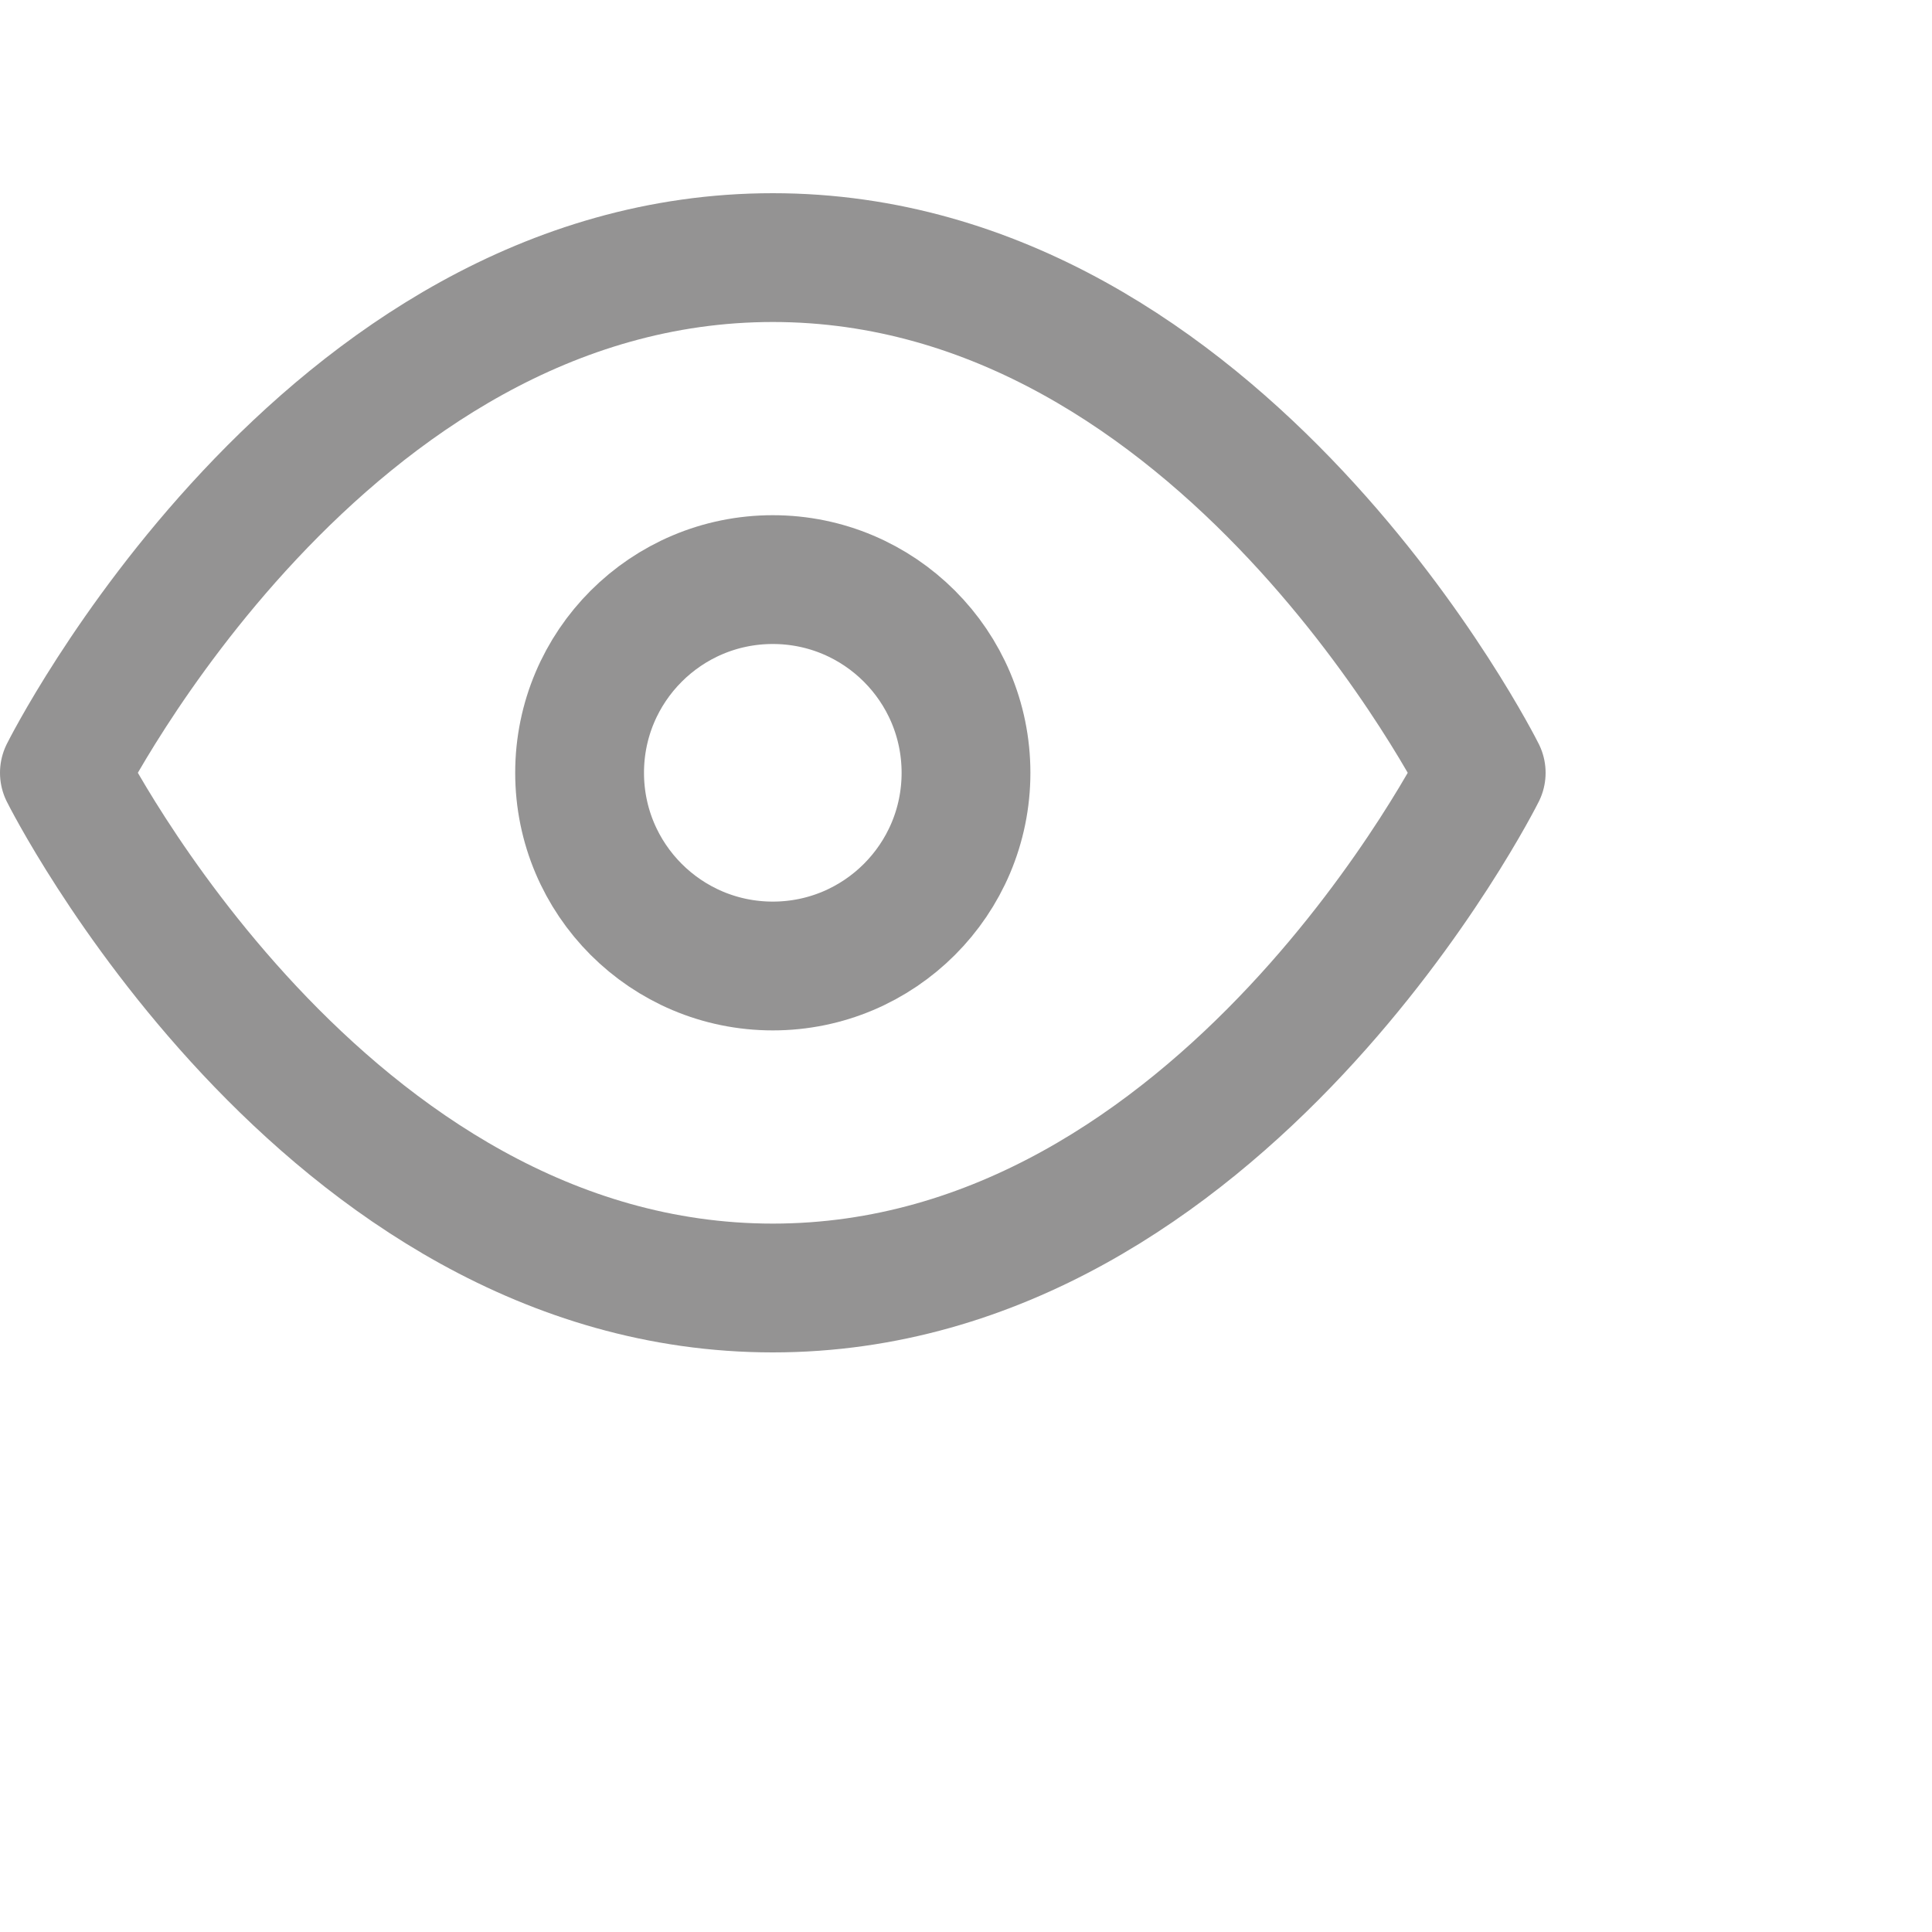
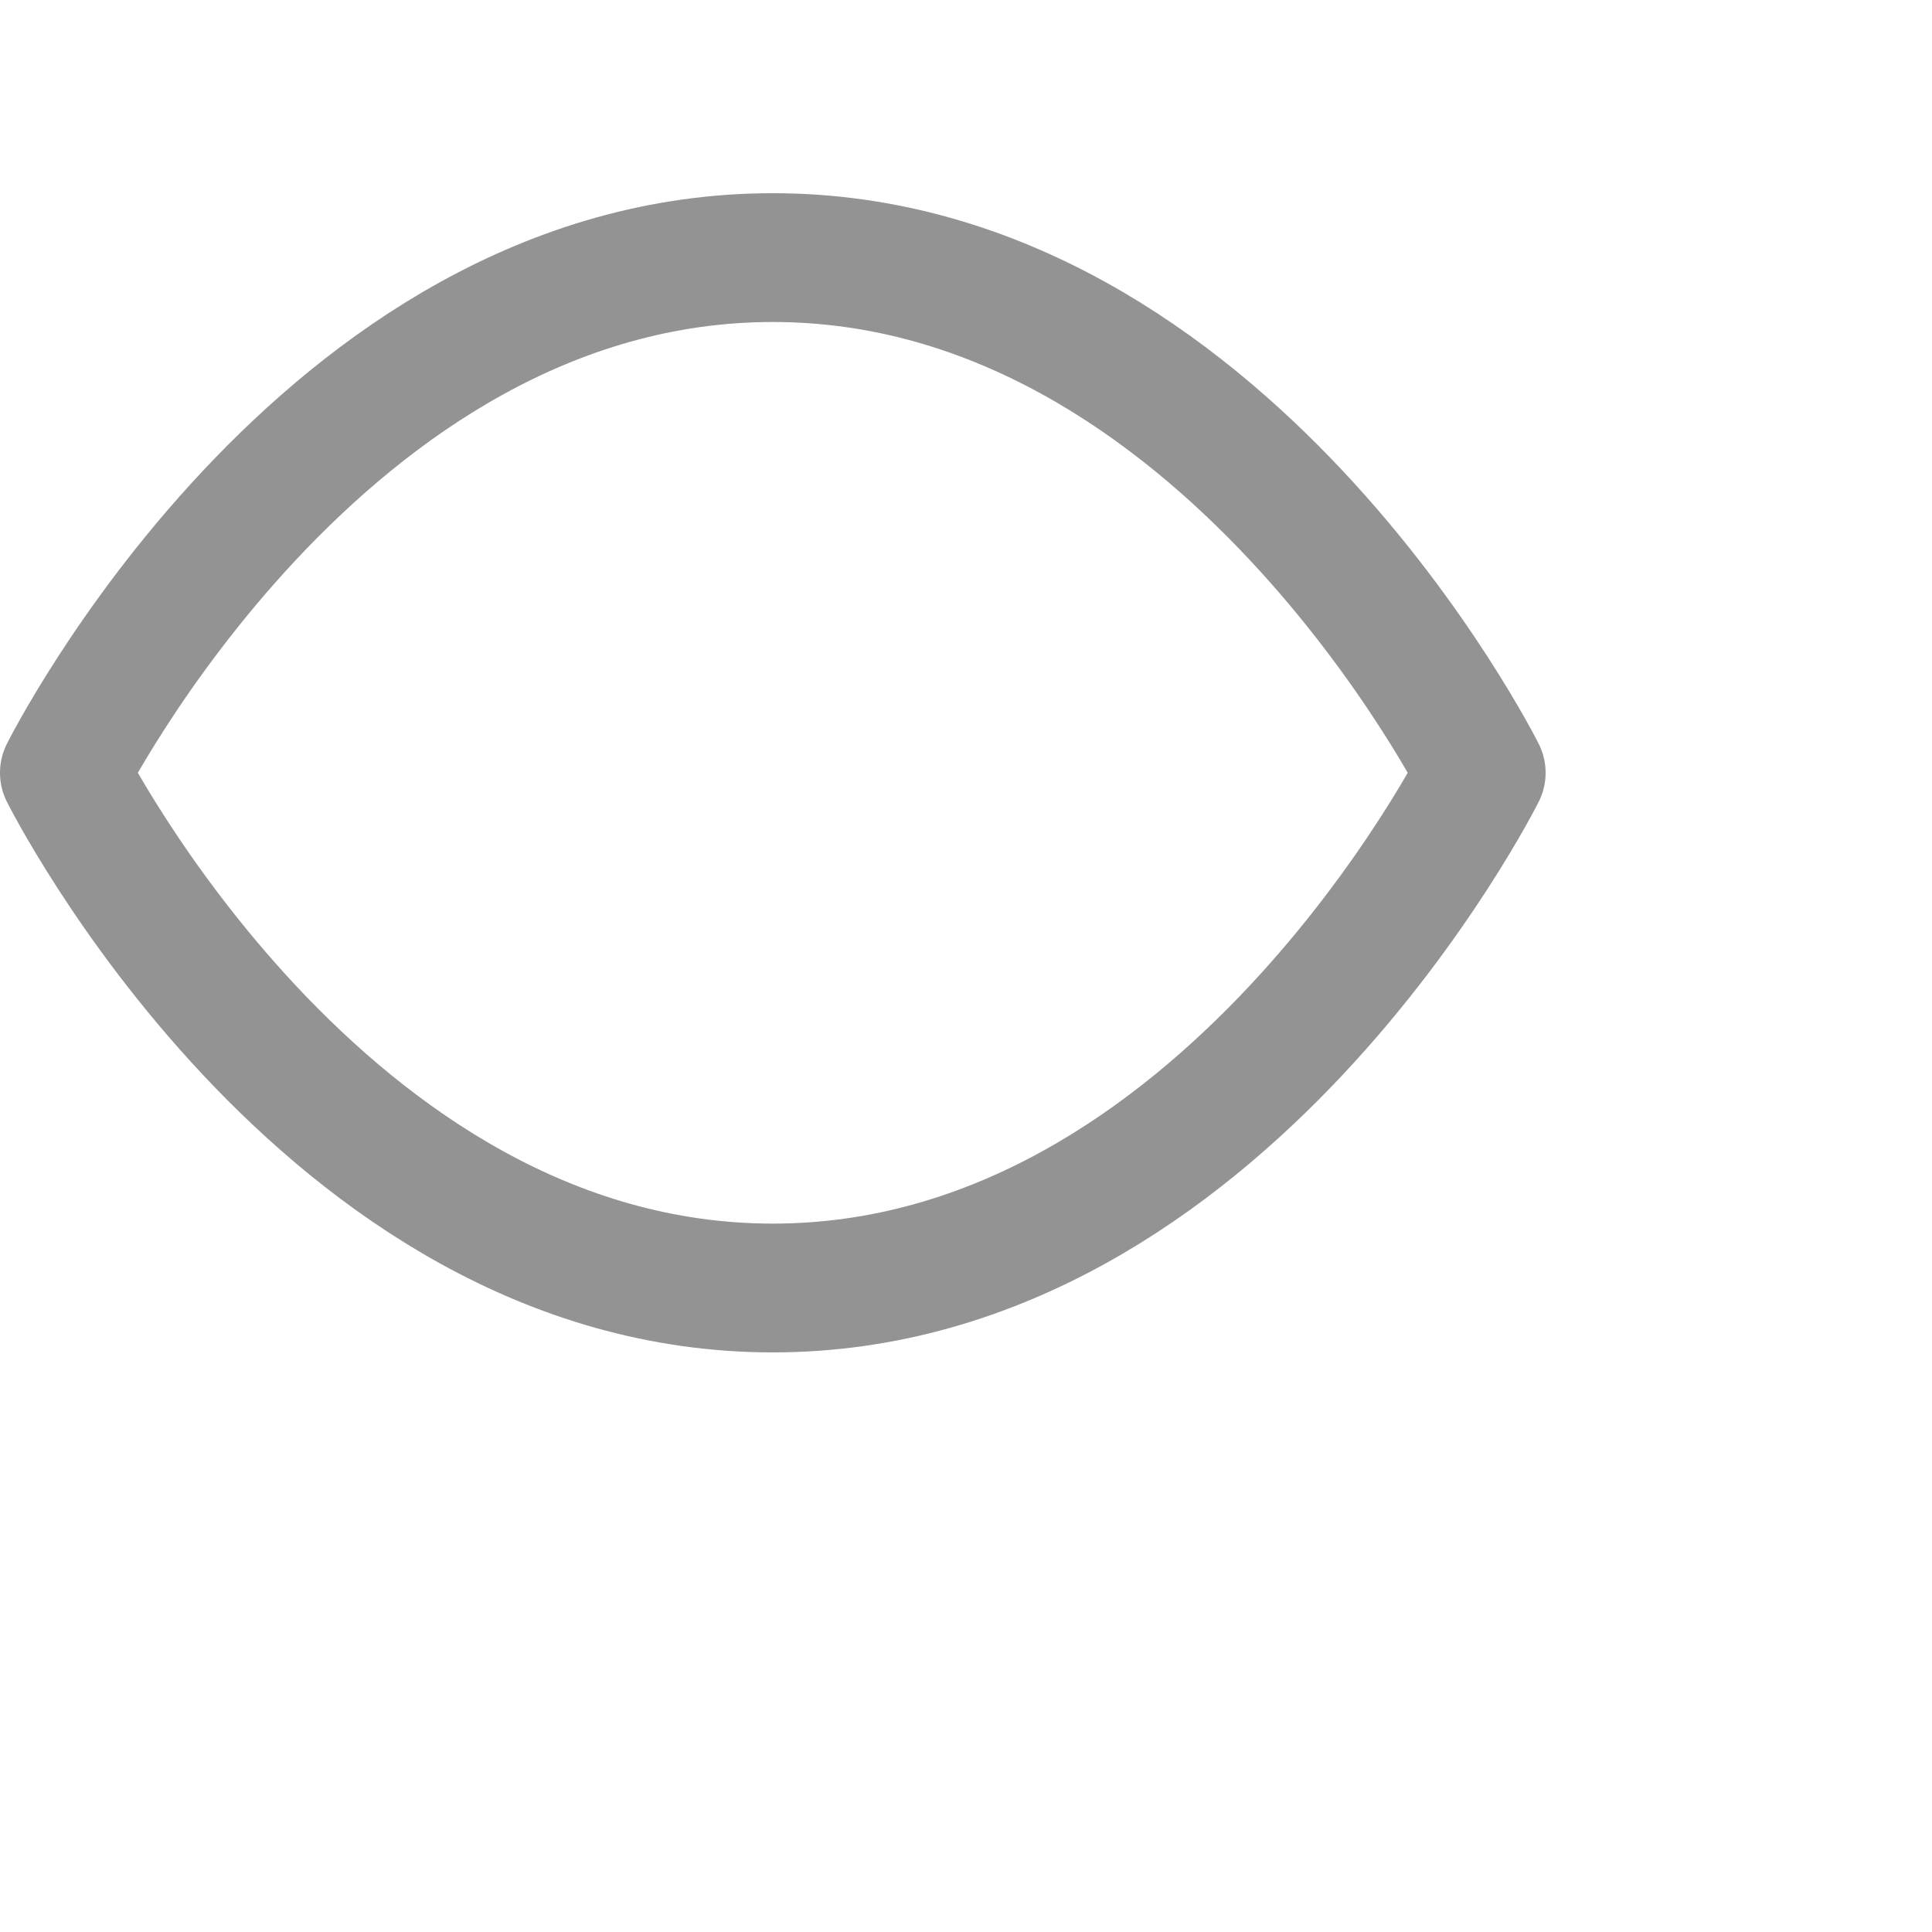
<svg xmlns="http://www.w3.org/2000/svg" width="20" height="20" viewBox="0 0 30 30" fill="none" stroke="#949393" stroke-width="2" stroke-linecap="round" stroke-linejoin="round" class="feather feather-eye">
  <path d="M1 12s4-8 11-8 11 8 11 8-4 8-11 8-11-8-11-8z" />
-   <circle cx="12" cy="12" r="3" />
</svg>